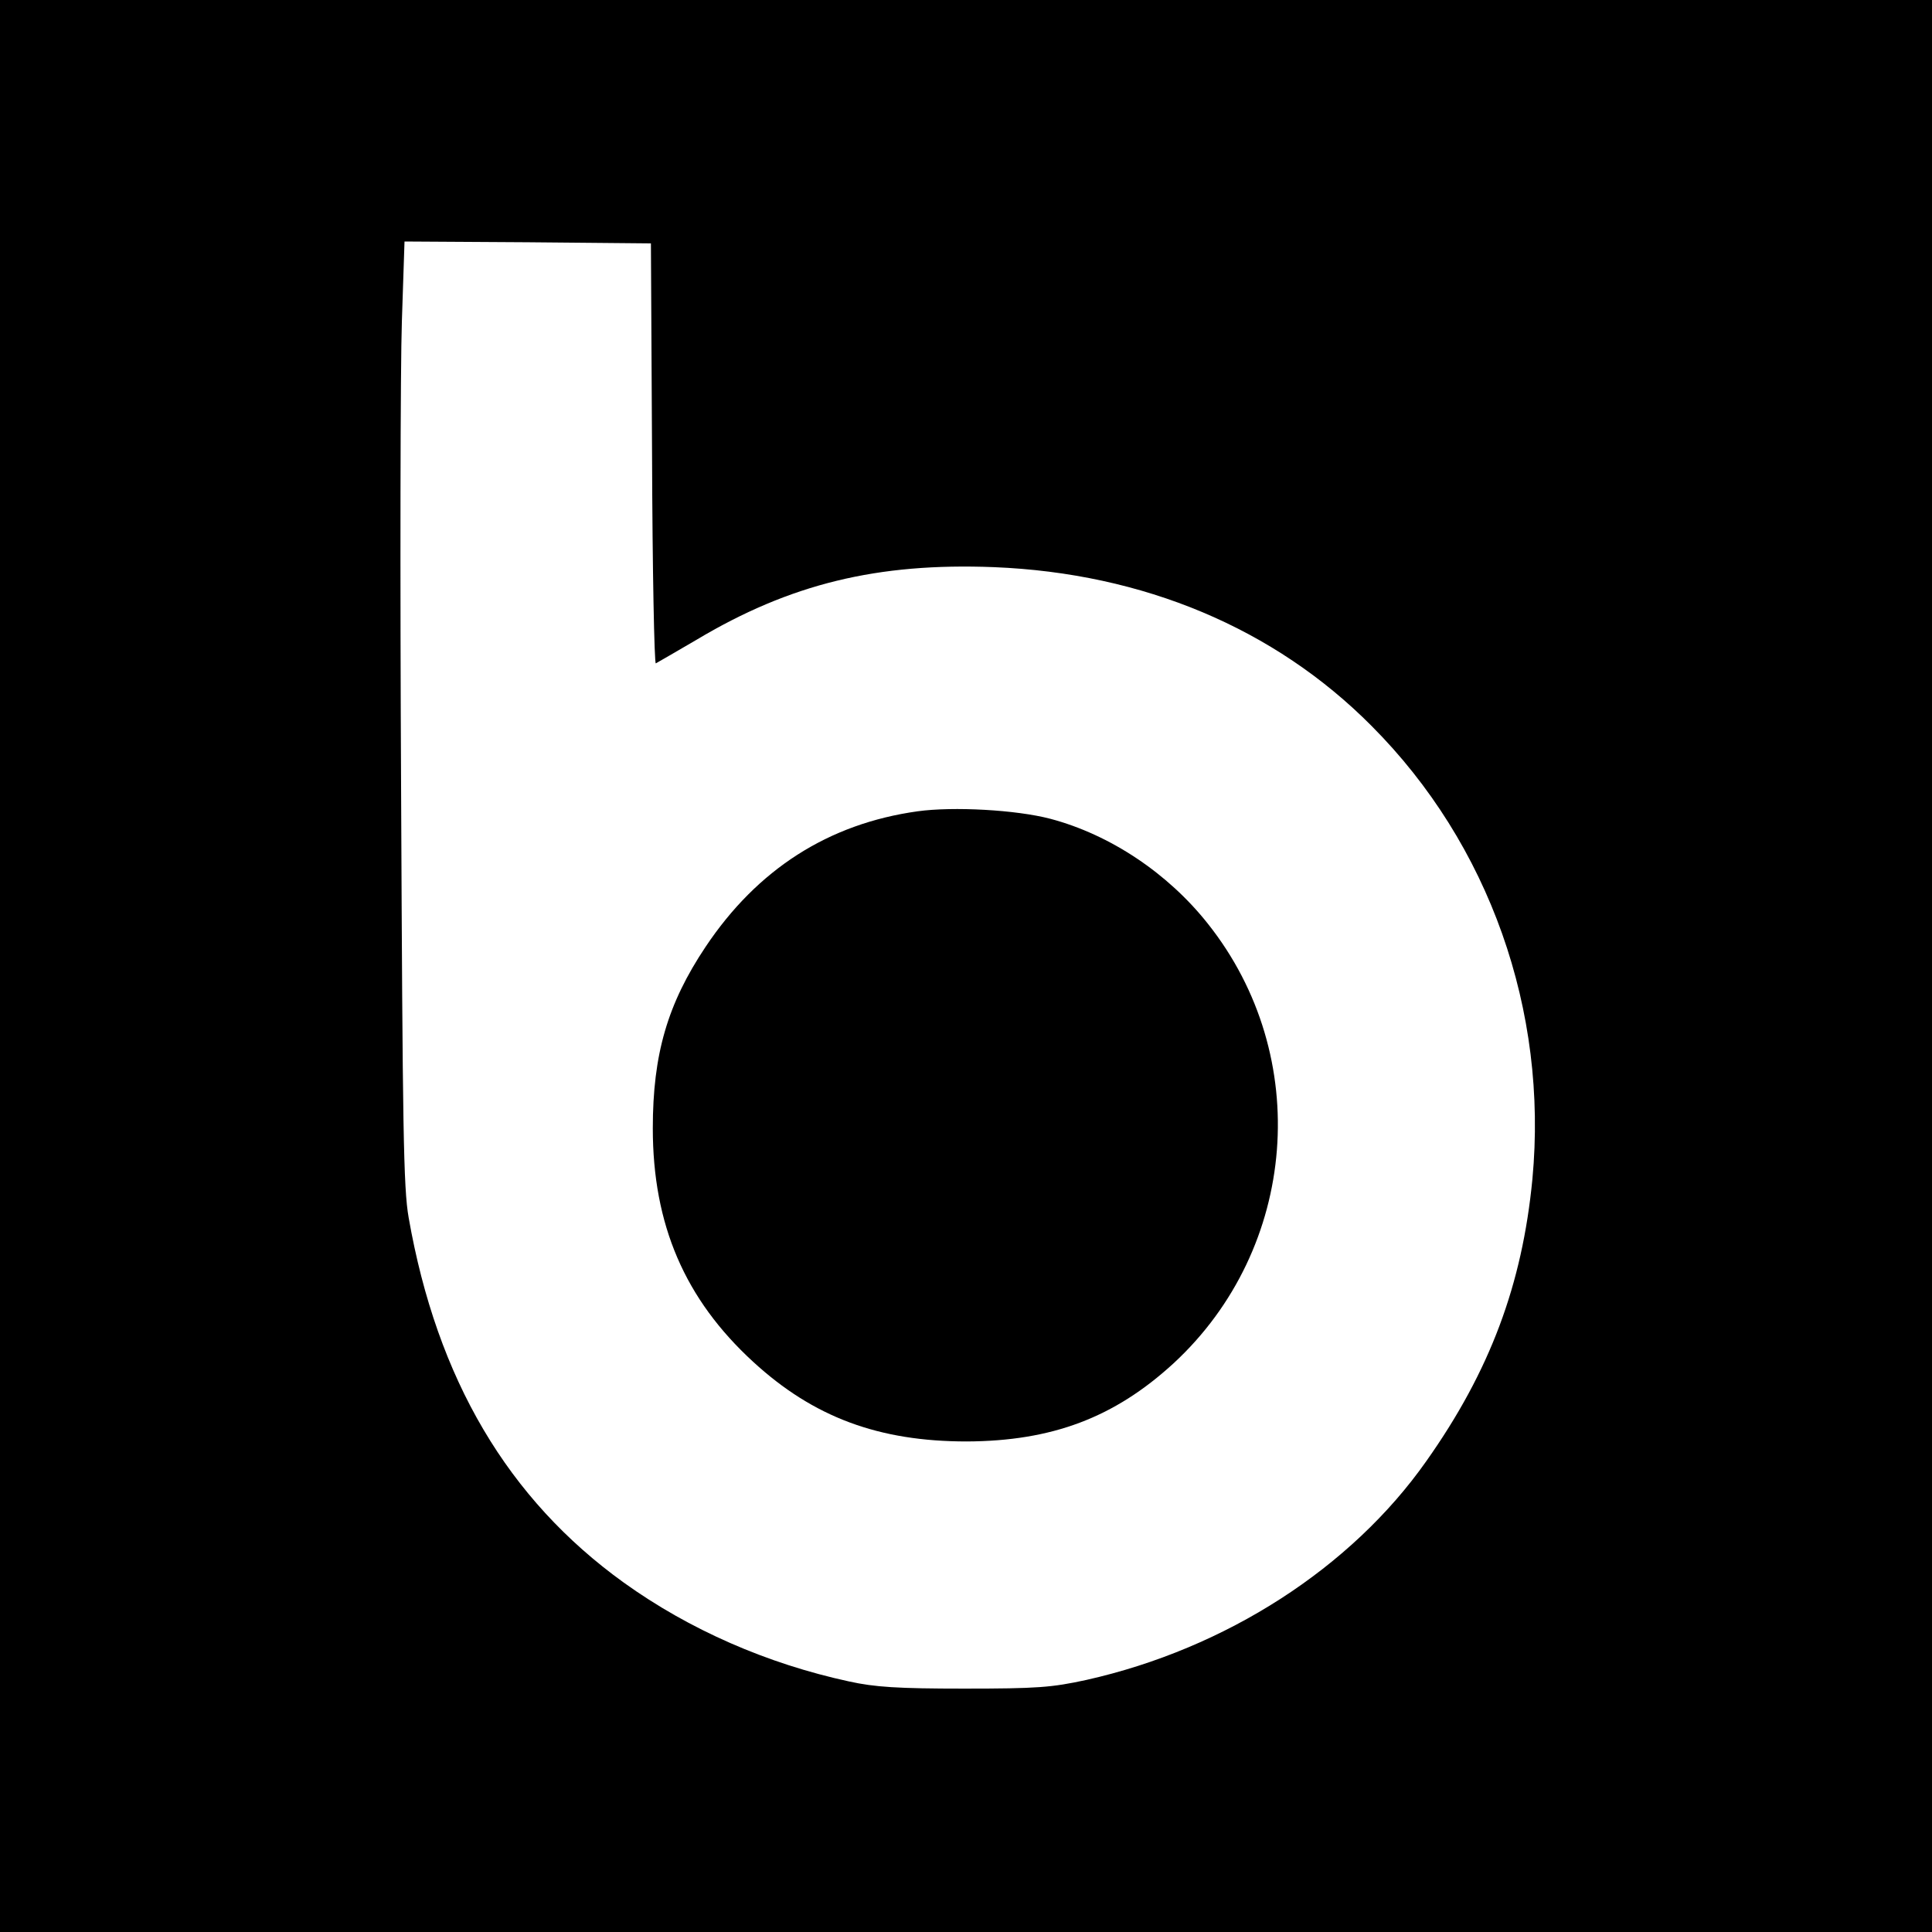
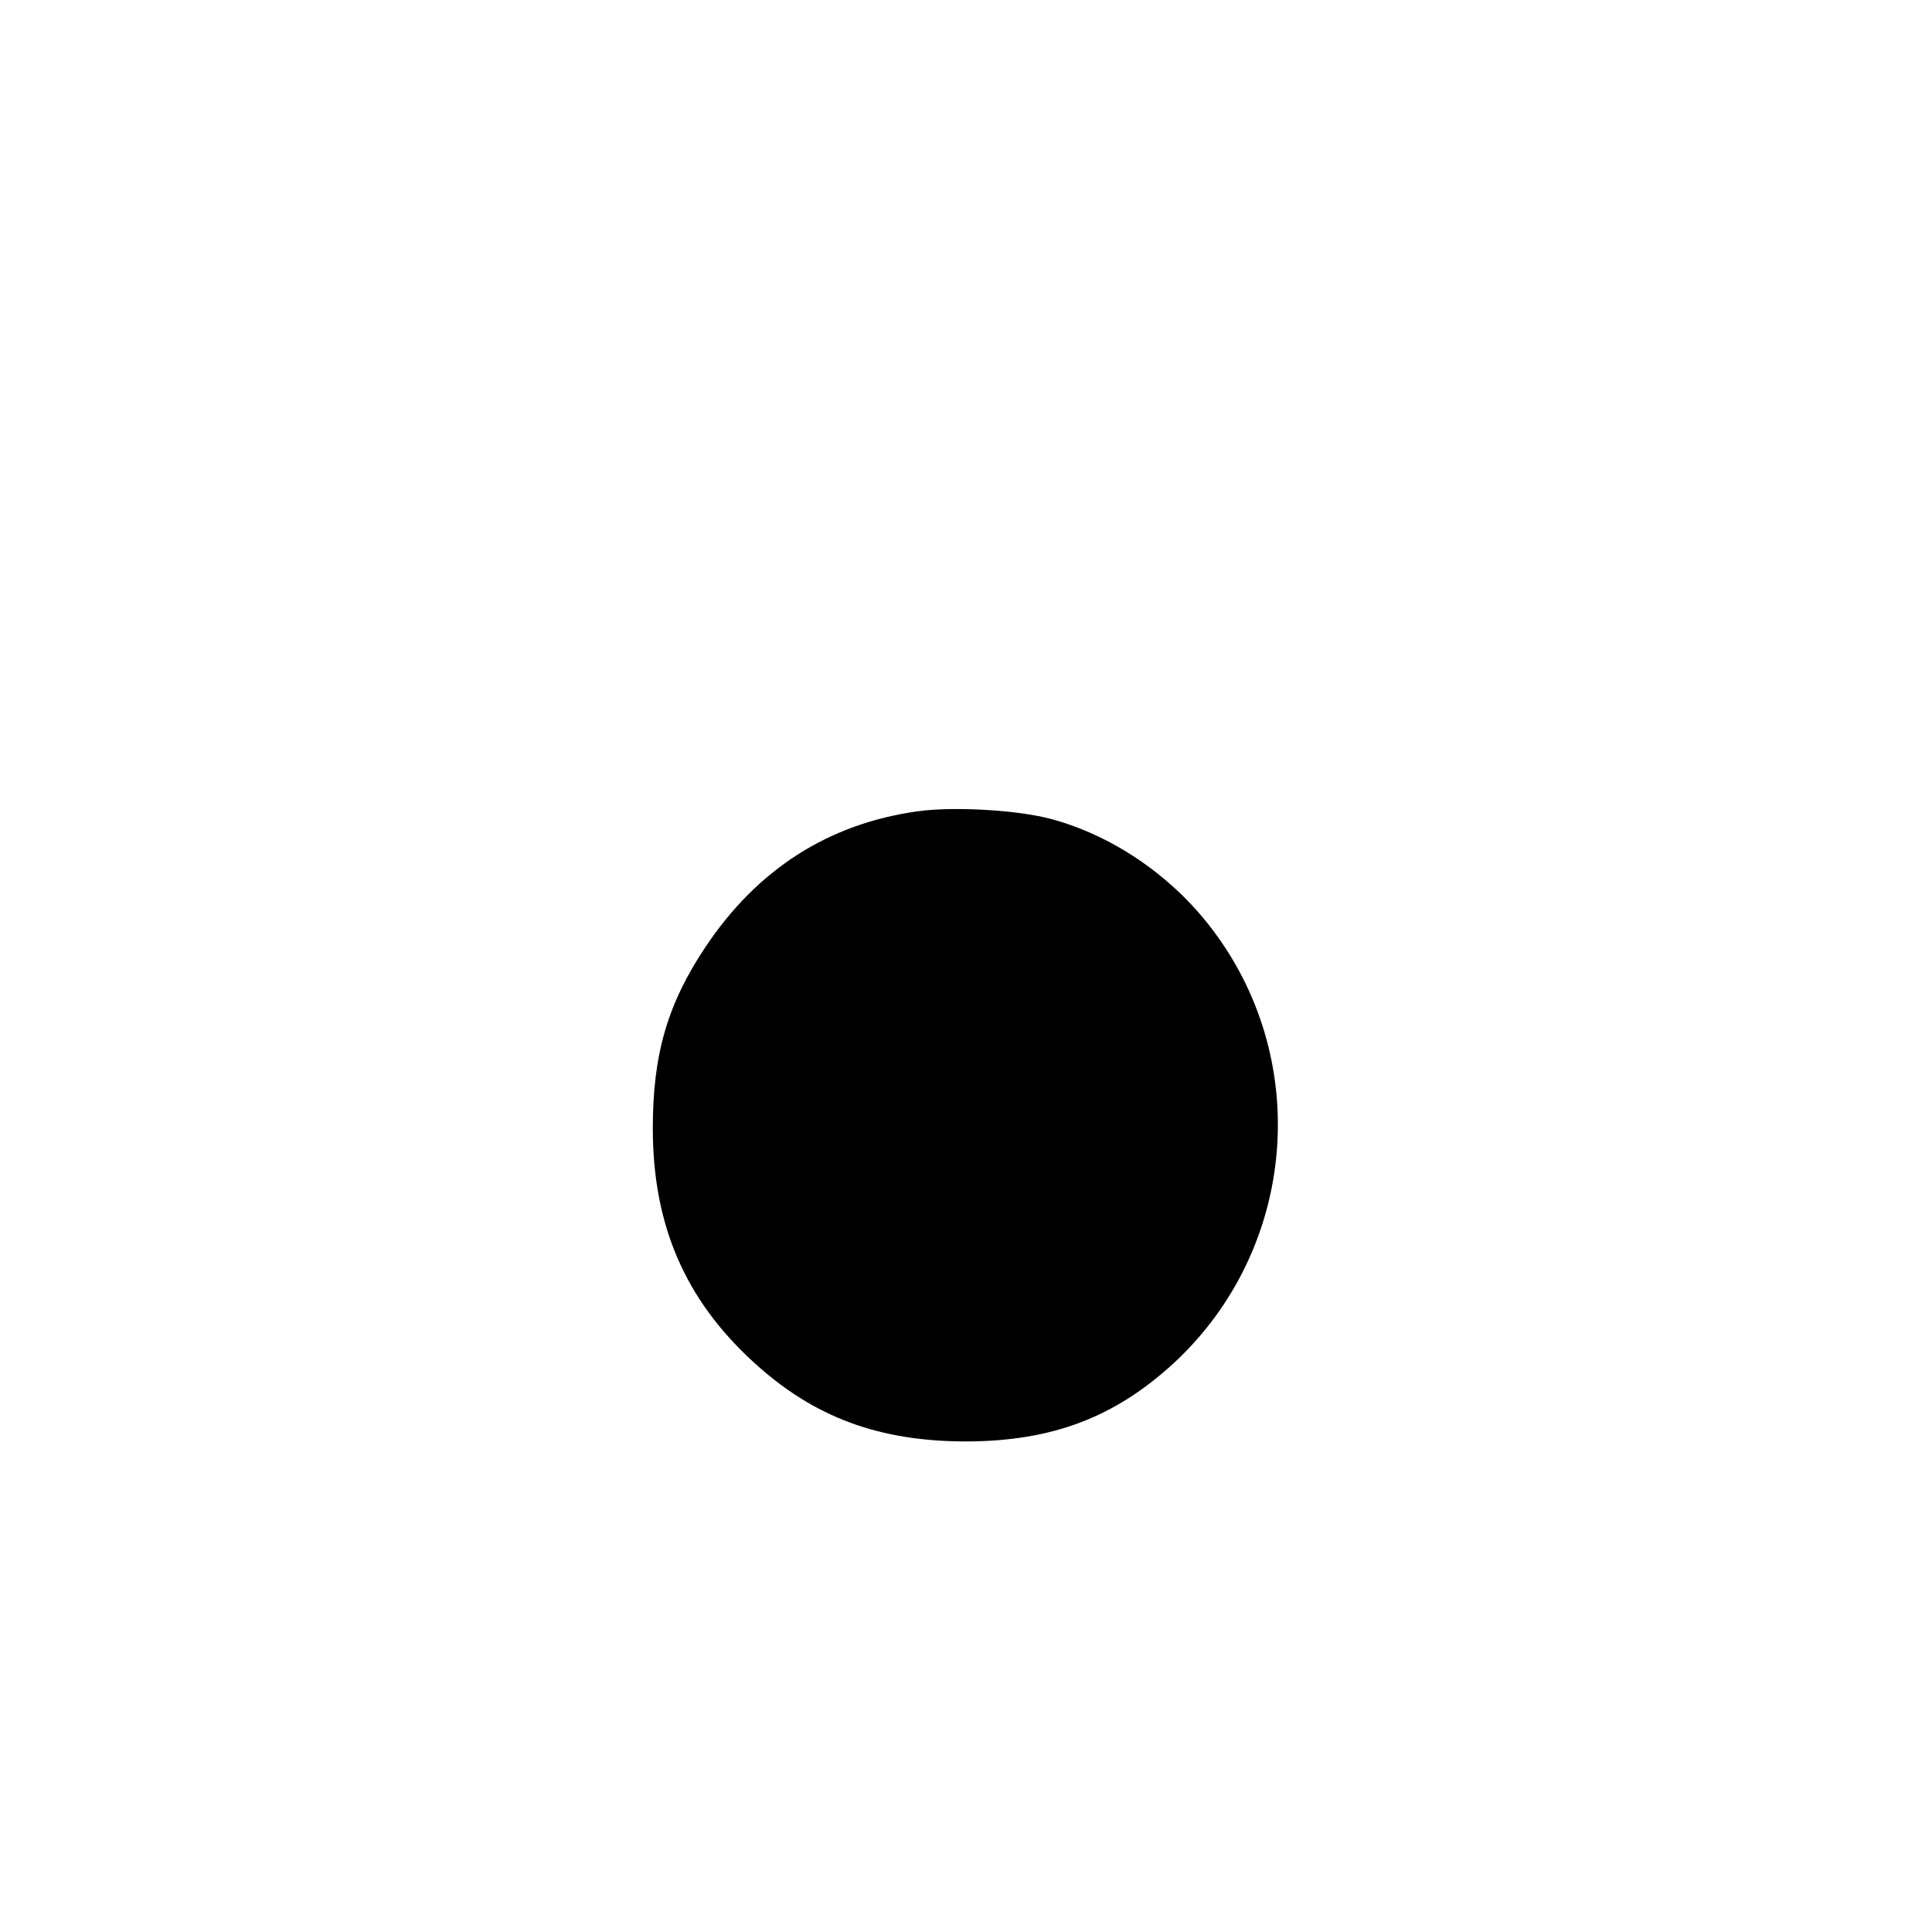
<svg xmlns="http://www.w3.org/2000/svg" version="1.0" width="512pt" height="512pt" viewBox="0 0 512 512" preserveAspectRatio="xMidYMid meet">
  <g transform="translate(0,512) scale(0.1,-0.1)" fill="#000000" stroke="none">
-     <path d="M0 2560 l0 -2560 2560 0 2560 0 0 2560 0 2560 -2560 0 -2560 0 0 -2560z m1728 1357 c1 -307 6 -557 10 -555 4 2 52 30 107 62 249 149 481 205 789 193 396 -16 744 -162 1001 -421 312 -313 468 -754 426 -1201 -27 -279 -112 -508 -281 -747 -199 -283 -531 -497 -901 -580 -92 -20 -130 -23 -324 -23 -176 0 -237 4 -305 19 -217 47 -423 137 -597 262 -307 221 -495 539 -570 967 -14 79 -16 238 -20 1127 -3 569 -2 1131 2 1248 l7 212 327 -2 326 -3 3 -558z" />
    <path d="M2432 2970 c-237 -33 -425 -154 -562 -359 -101 -151 -140 -285 -140 -481 0 -256 85 -453 266 -619 160 -147 333 -211 566 -211 226 1 391 63 548 207 330 305 370 814 91 1165 -106 134 -259 236 -417 278 -91 24 -258 33 -352 20z" />
  </g>
</svg>